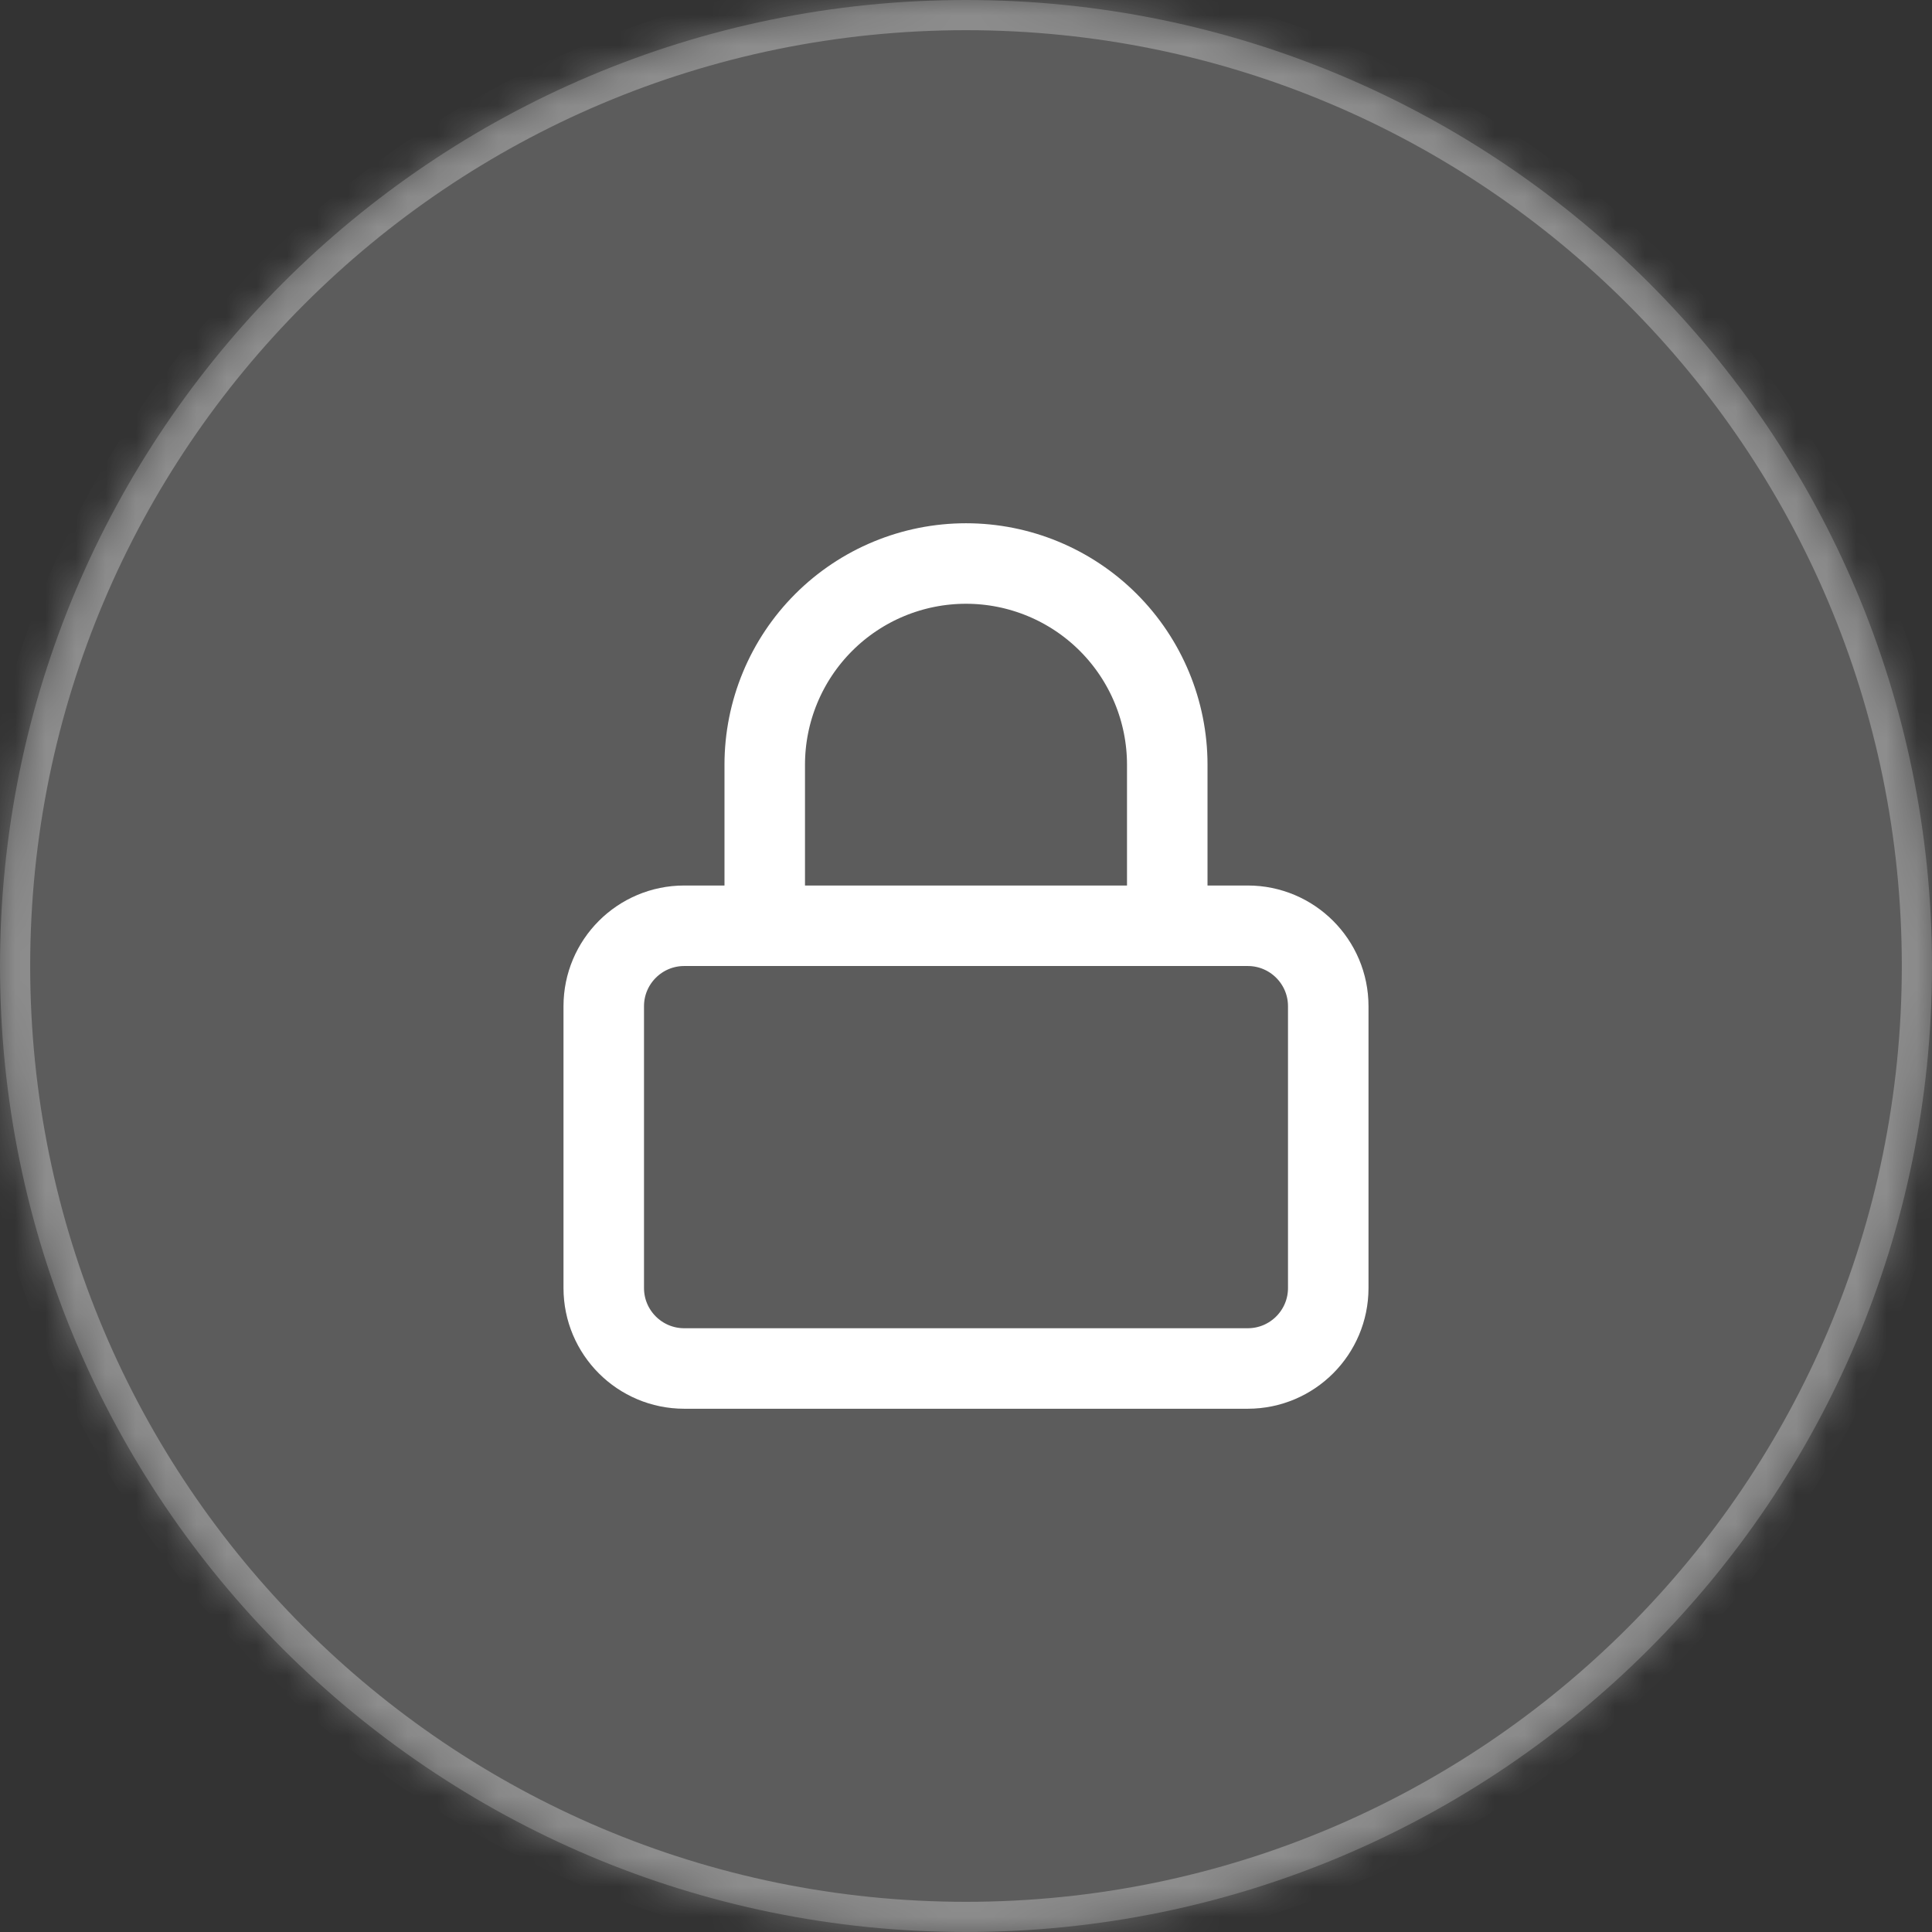
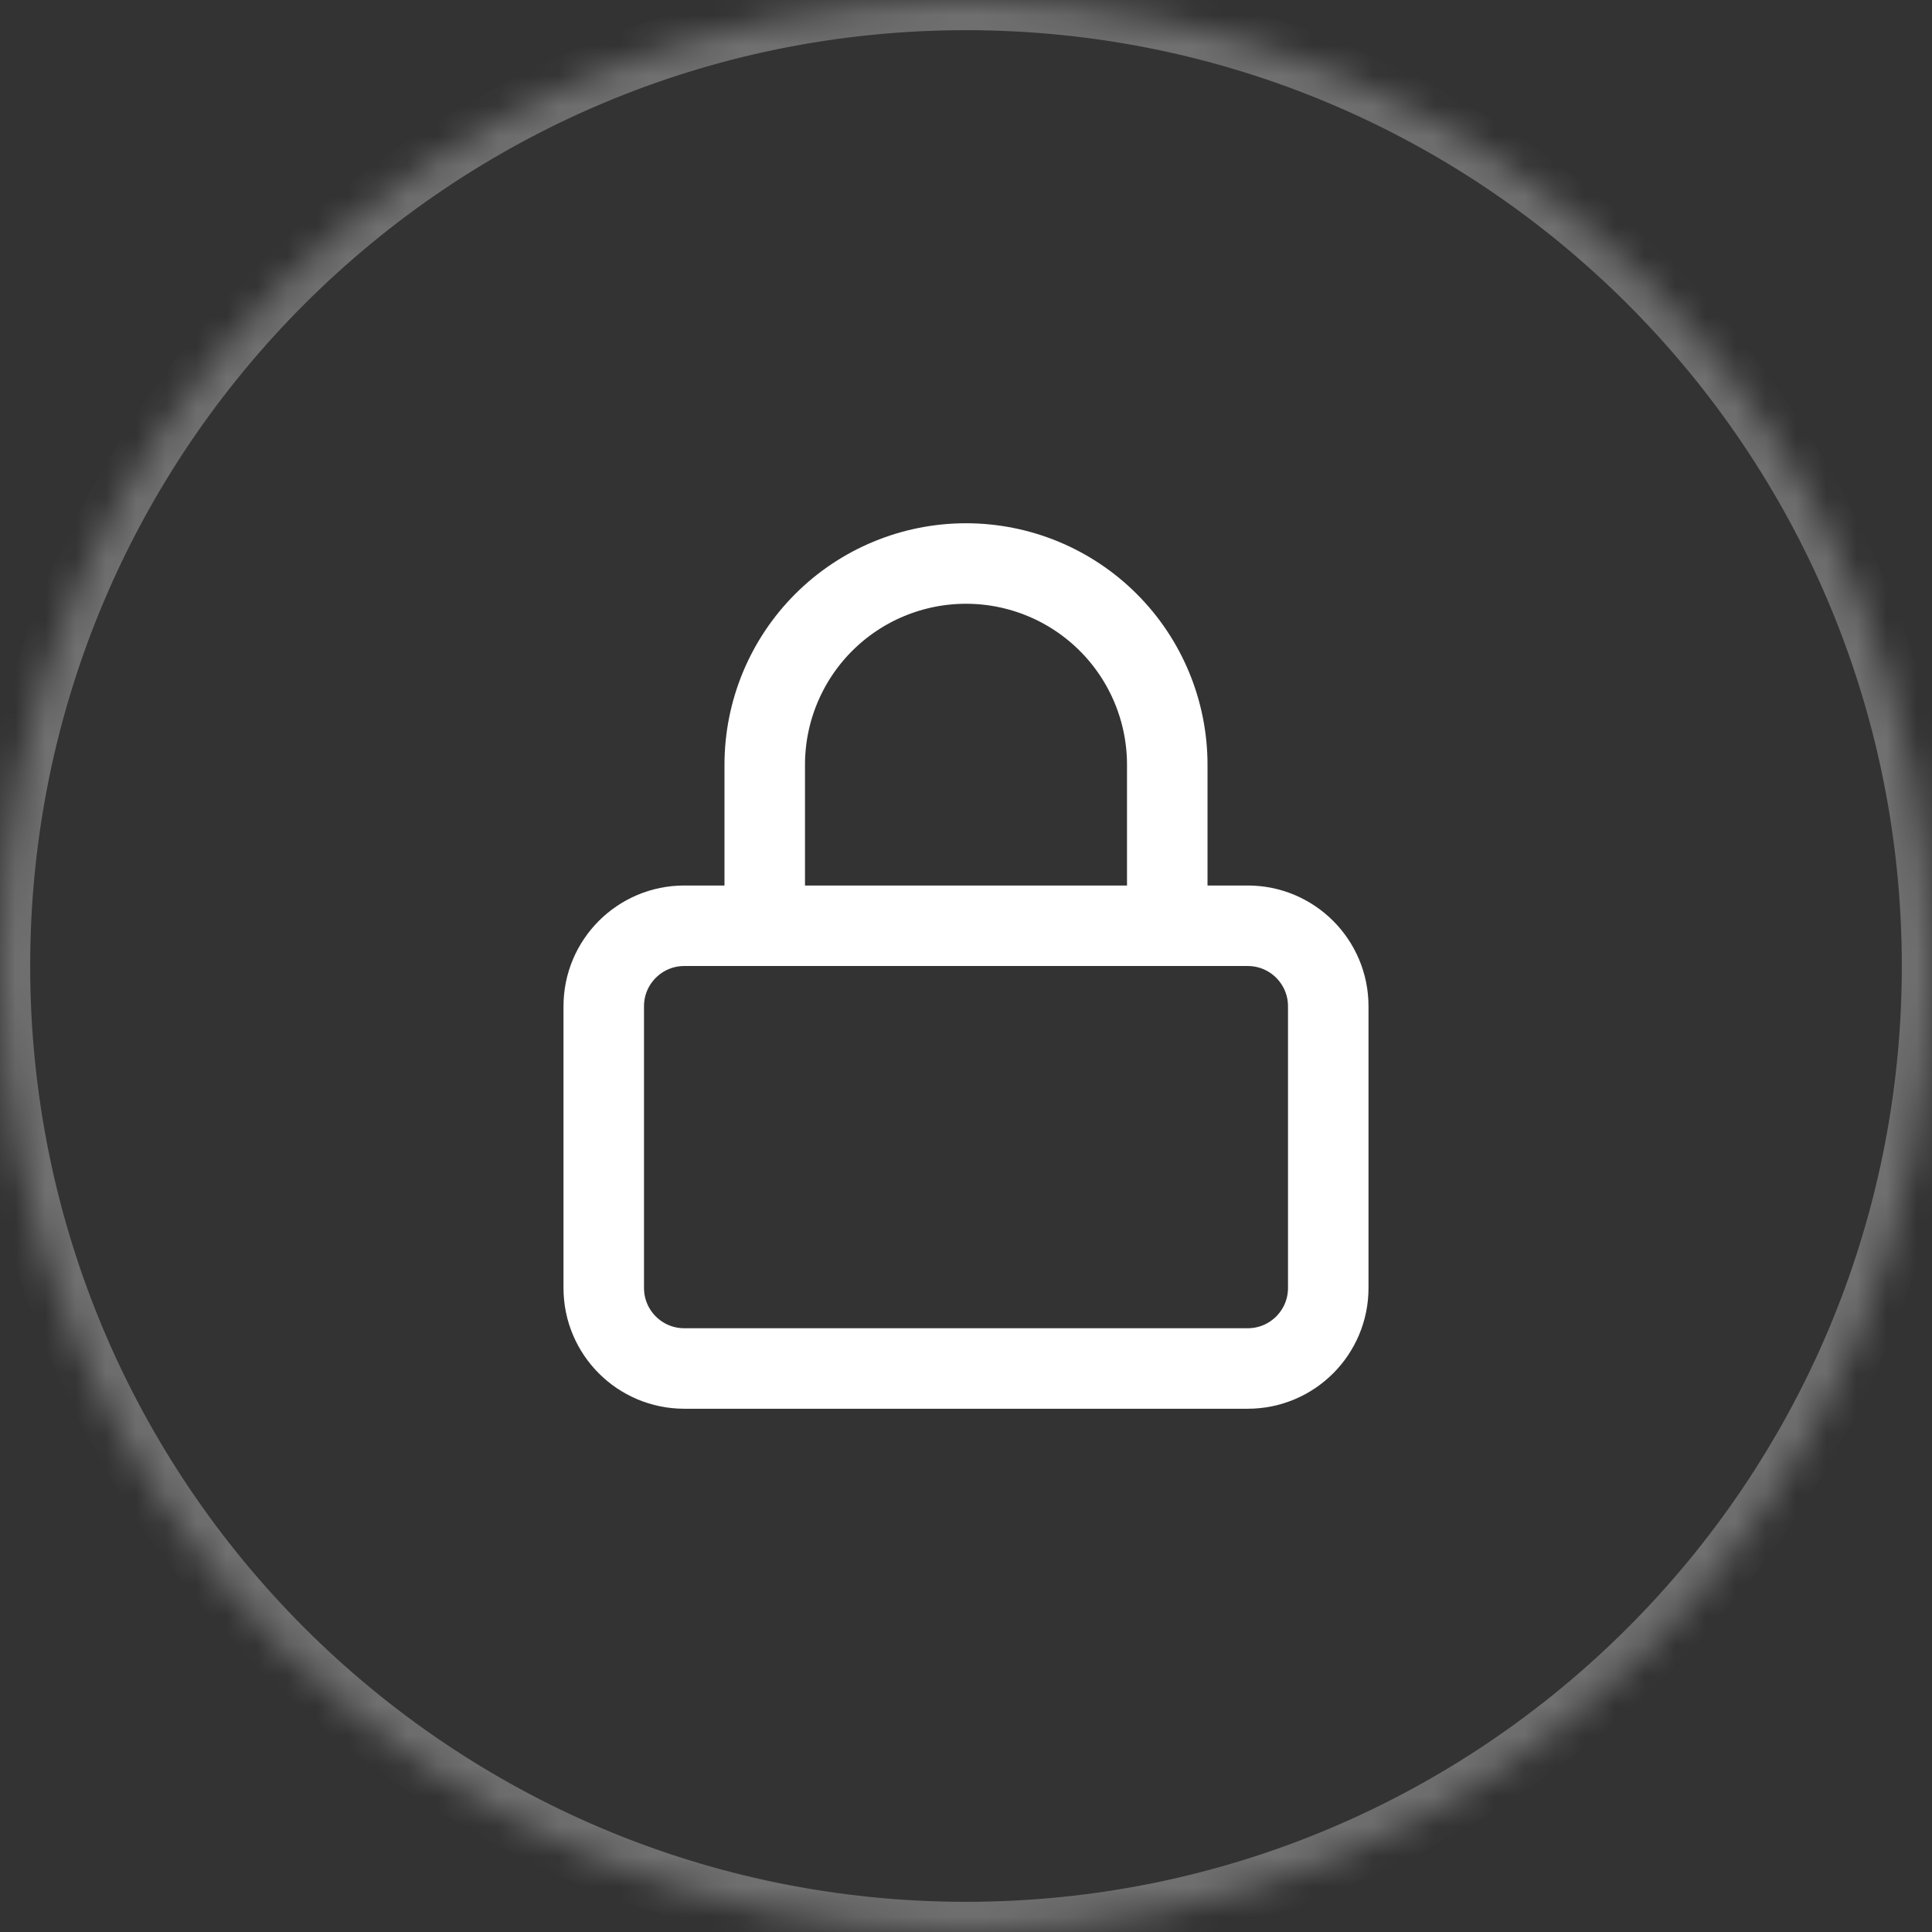
<svg xmlns="http://www.w3.org/2000/svg" width="64" height="64" viewBox="0 0 64 64" fill="none">
  <rect x="0" y="0" width="64" height="64" fill="#333333" stroke="none" />
  <mask id="path-1-inside-1_40004157_1921" fill="white">
    <path d="M0 32C0 14.327 14.327 0 32 0C49.673 0 64 14.327 64 32C64 49.673 49.673 64 32 64C14.327 64 0 49.673 0 32Z" />
  </mask>
-   <path d="M0 32C0 14.327 14.327 0 32 0C49.673 0 64 14.327 64 32C64 49.673 49.673 64 32 64C14.327 64 0 49.673 0 32Z" fill="white" fill-opacity="0.2" />
  <path d="M32 64V63C14.879 63 1 49.121 1 32H0H-1C-1 50.225 13.775 65 32 65V64ZM64 32H63C63 49.121 49.121 63 32 63V64V65C50.225 65 65 50.225 65 32H64ZM32 0V1C49.121 1 63 14.879 63 32H64H65C65 13.775 50.225 -1 32 -1V0ZM32 0V-1C13.775 -1 -1 13.775 -1 32H0H1C1 14.879 14.879 1 32 1V0Z" fill="white" fill-opacity="0.3" mask="url(#path-1-inside-1_40004157_1921)" />
  <path d="M41.333 30.667H22.667C21.194 30.667 20 31.861 20 33.333V42.667C20 44.139 21.194 45.333 22.667 45.333H41.333C42.806 45.333 44 44.139 44 42.667V33.333C44 31.861 42.806 30.667 41.333 30.667Z" stroke="white" stroke-width="2.667" stroke-linecap="round" stroke-linejoin="round" />
  <path d="M25.333 30.667V25.333C25.333 23.565 26.036 21.869 27.286 20.619C28.536 19.369 30.232 18.667 32 18.667C33.768 18.667 35.464 19.369 36.714 20.619C37.964 21.869 38.667 23.565 38.667 25.333V30.667" stroke="white" stroke-width="2.667" stroke-linecap="round" stroke-linejoin="round" />
</svg>